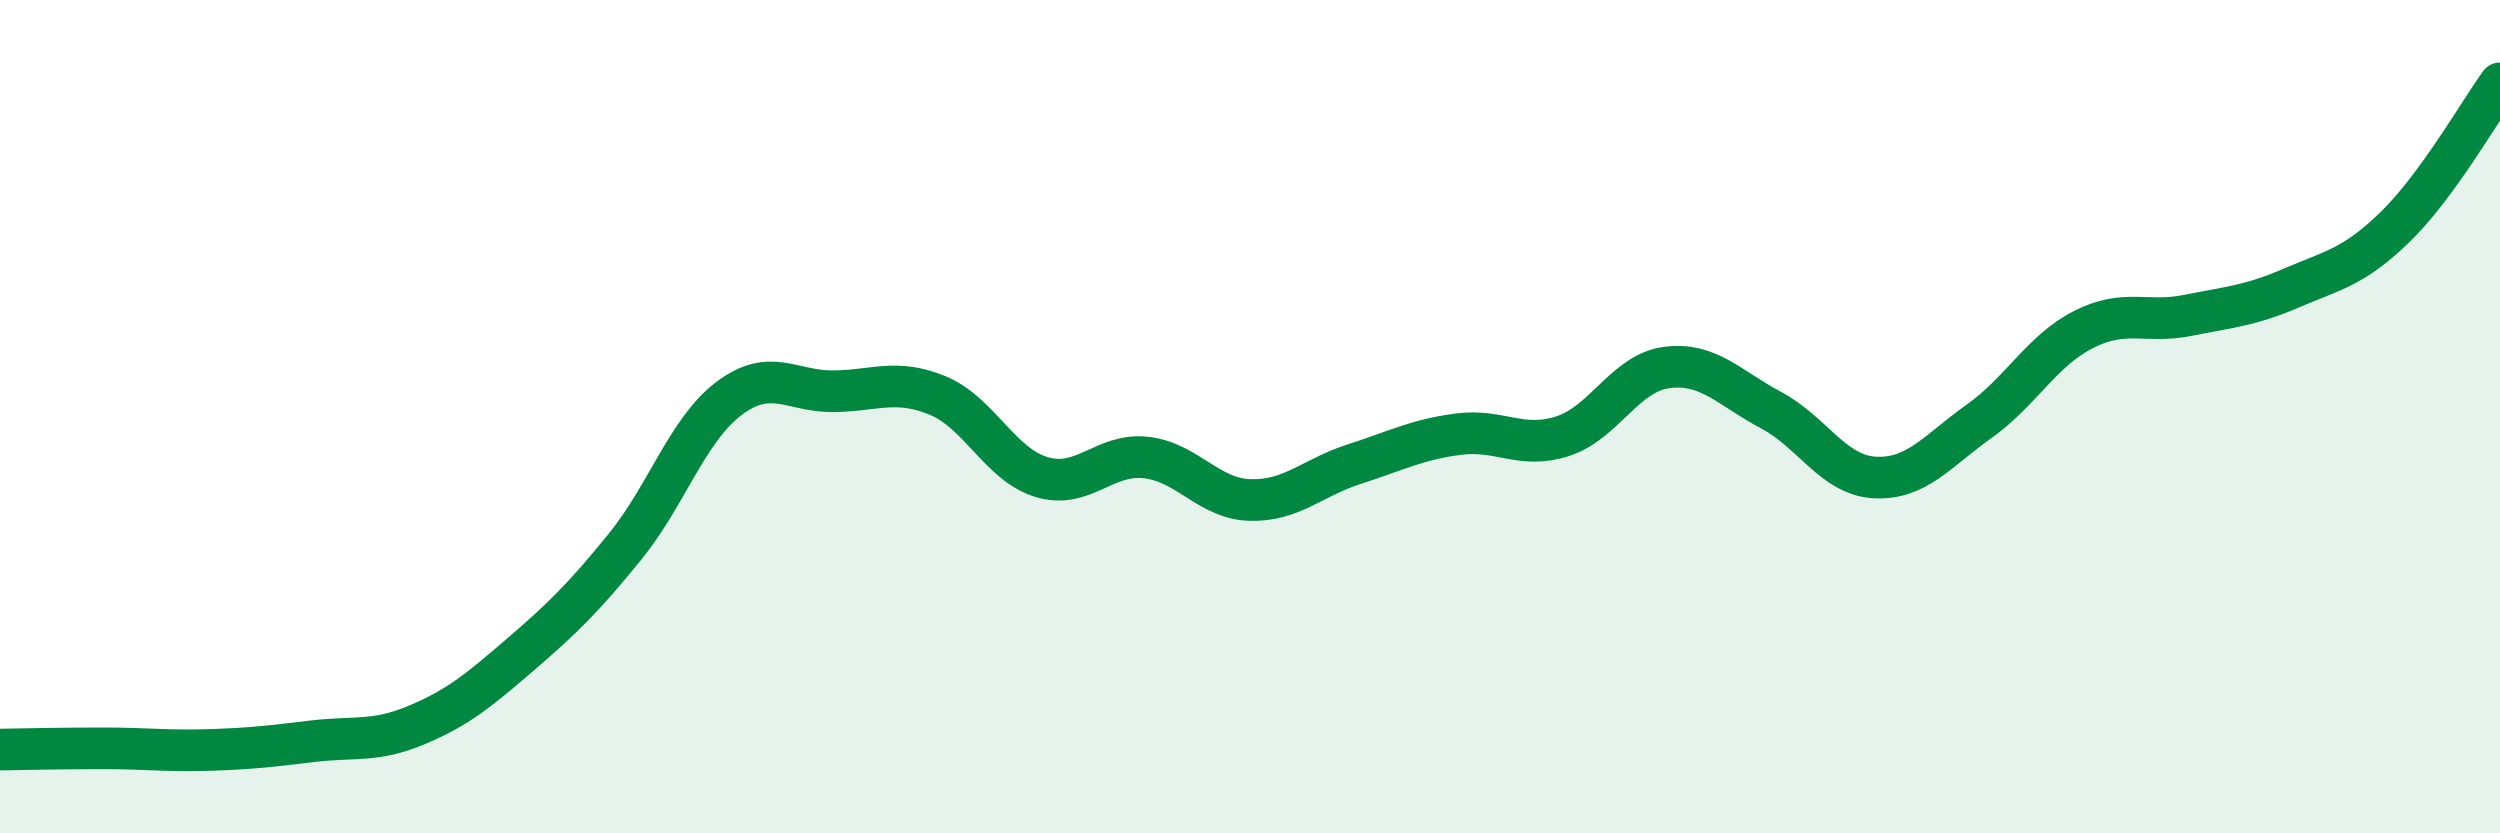
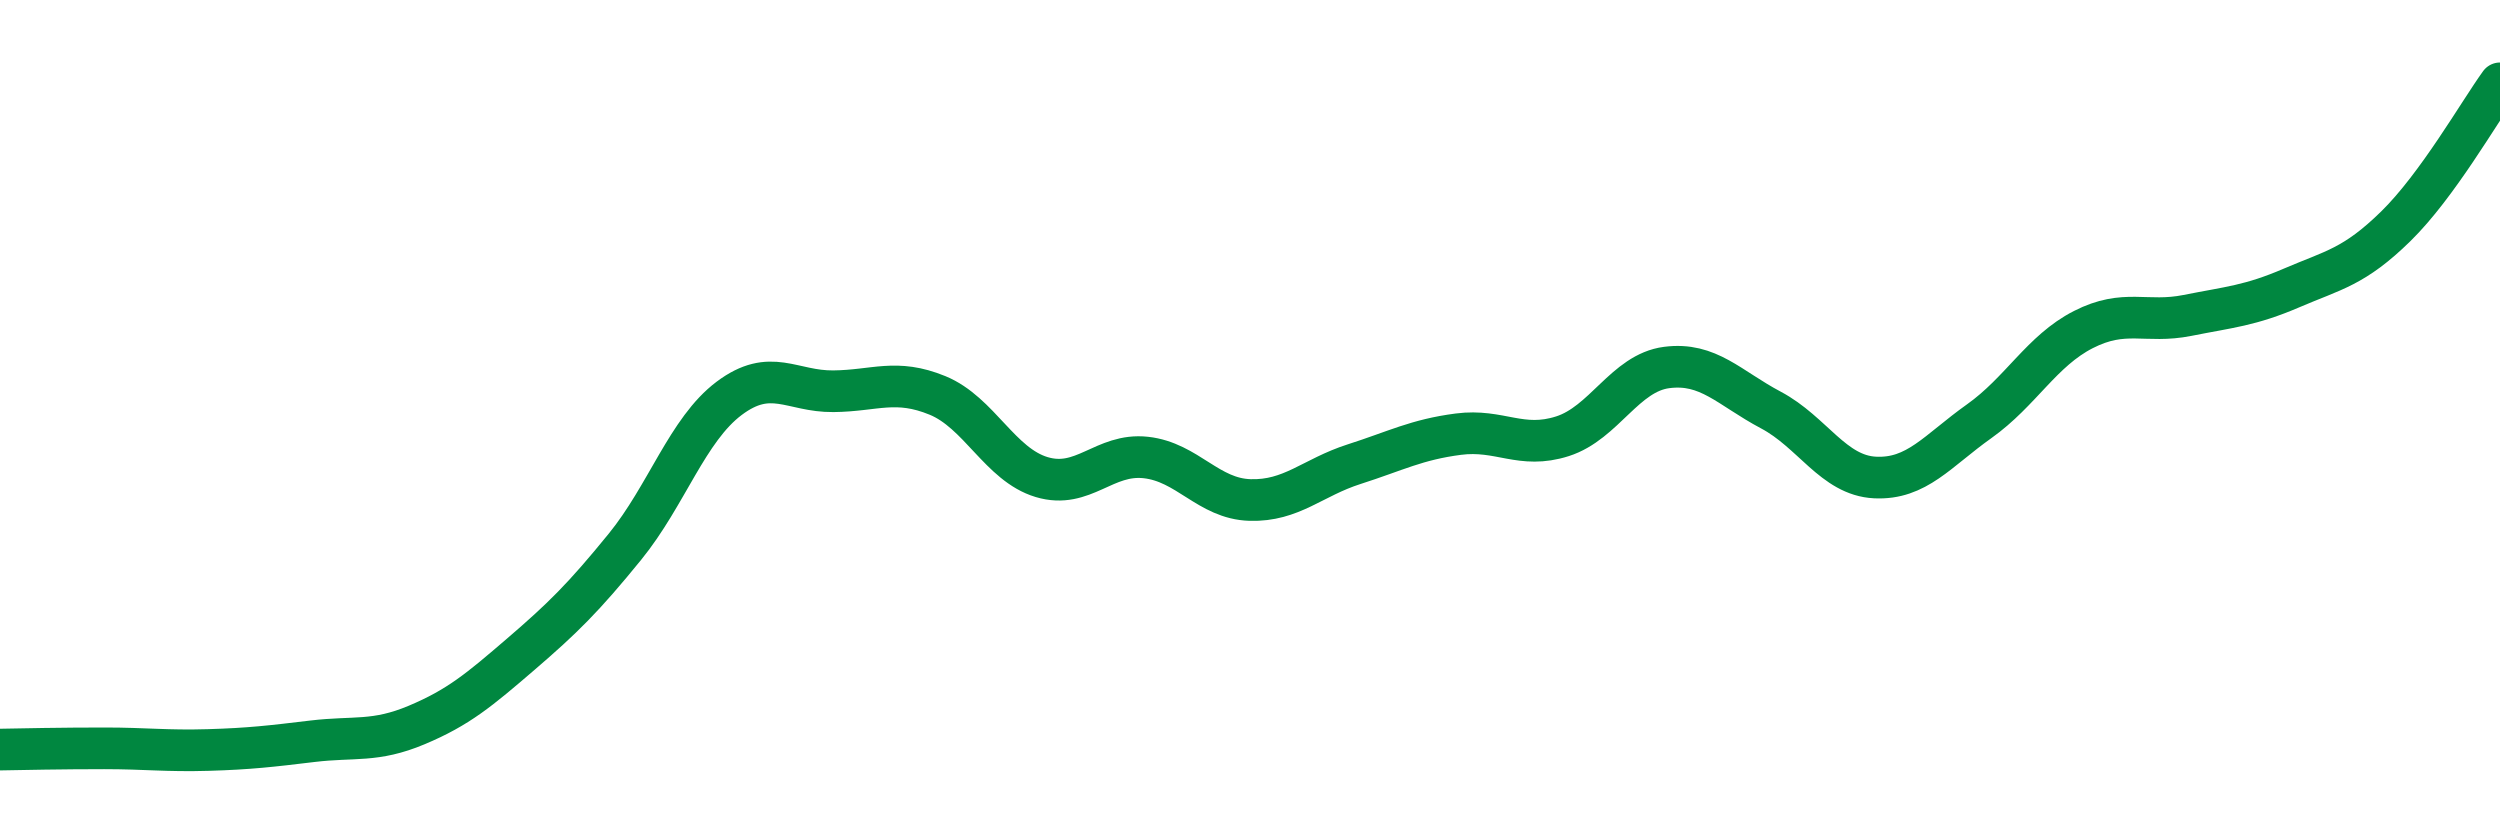
<svg xmlns="http://www.w3.org/2000/svg" width="60" height="20" viewBox="0 0 60 20">
-   <path d="M 0,17.99 C 0.5,17.98 1.5,17.96 2.5,17.96 C 3.5,17.96 4,18.03 5,18 C 6,17.97 6.5,17.91 7.5,17.79 C 8.5,17.67 9,17.82 10,17.4 C 11,16.98 11.5,16.56 12.5,15.7 C 13.5,14.84 14,14.35 15,13.12 C 16,11.89 16.5,10.31 17.5,9.56 C 18.5,8.81 19,9.4 20,9.39 C 21,9.38 21.5,9.08 22.5,9.49 C 23.5,9.9 24,11.15 25,11.45 C 26,11.75 26.5,10.87 27.5,10.98 C 28.5,11.09 29,11.97 30,12 C 31,12.03 31.5,11.46 32.5,11.14 C 33.5,10.82 34,10.55 35,10.42 C 36,10.29 36.5,10.79 37.5,10.47 C 38.5,10.15 39,8.95 40,8.82 C 41,8.69 41.5,9.31 42.5,9.84 C 43.5,10.37 44,11.41 45,11.46 C 46,11.51 46.5,10.82 47.5,10.11 C 48.5,9.4 49,8.42 50,7.91 C 51,7.4 51.5,7.77 52.5,7.57 C 53.5,7.37 54,7.34 55,6.91 C 56,6.48 56.5,6.41 57.5,5.43 C 58.5,4.45 59.5,2.69 60,2L60 20L0 20Z" fill="#008740" opacity="0.1" stroke-linecap="round" stroke-linejoin="round" />
  <path d="M 0,17.99 C 0.5,17.98 1.5,17.96 2.5,17.96 C 3.5,17.96 4,18.03 5,18 C 6,17.97 6.5,17.91 7.5,17.79 C 8.5,17.67 9,17.82 10,17.4 C 11,16.98 11.5,16.56 12.5,15.7 C 13.5,14.84 14,14.35 15,13.12 C 16,11.89 16.5,10.31 17.5,9.56 C 18.5,8.81 19,9.4 20,9.39 C 21,9.38 21.5,9.08 22.5,9.49 C 23.5,9.9 24,11.15 25,11.45 C 26,11.75 26.5,10.87 27.5,10.98 C 28.5,11.09 29,11.97 30,12 C 31,12.03 31.5,11.46 32.5,11.14 C 33.5,10.82 34,10.55 35,10.42 C 36,10.29 36.5,10.79 37.5,10.47 C 38.5,10.15 39,8.95 40,8.82 C 41,8.69 41.5,9.31 42.5,9.84 C 43.5,10.37 44,11.41 45,11.46 C 46,11.51 46.5,10.82 47.5,10.11 C 48.5,9.4 49,8.42 50,7.91 C 51,7.4 51.5,7.77 52.5,7.57 C 53.5,7.37 54,7.34 55,6.91 C 56,6.48 56.5,6.41 57.5,5.43 C 58.5,4.45 59.5,2.69 60,2" stroke="#008740" stroke-width="1" fill="none" stroke-linecap="round" stroke-linejoin="round" />
</svg>